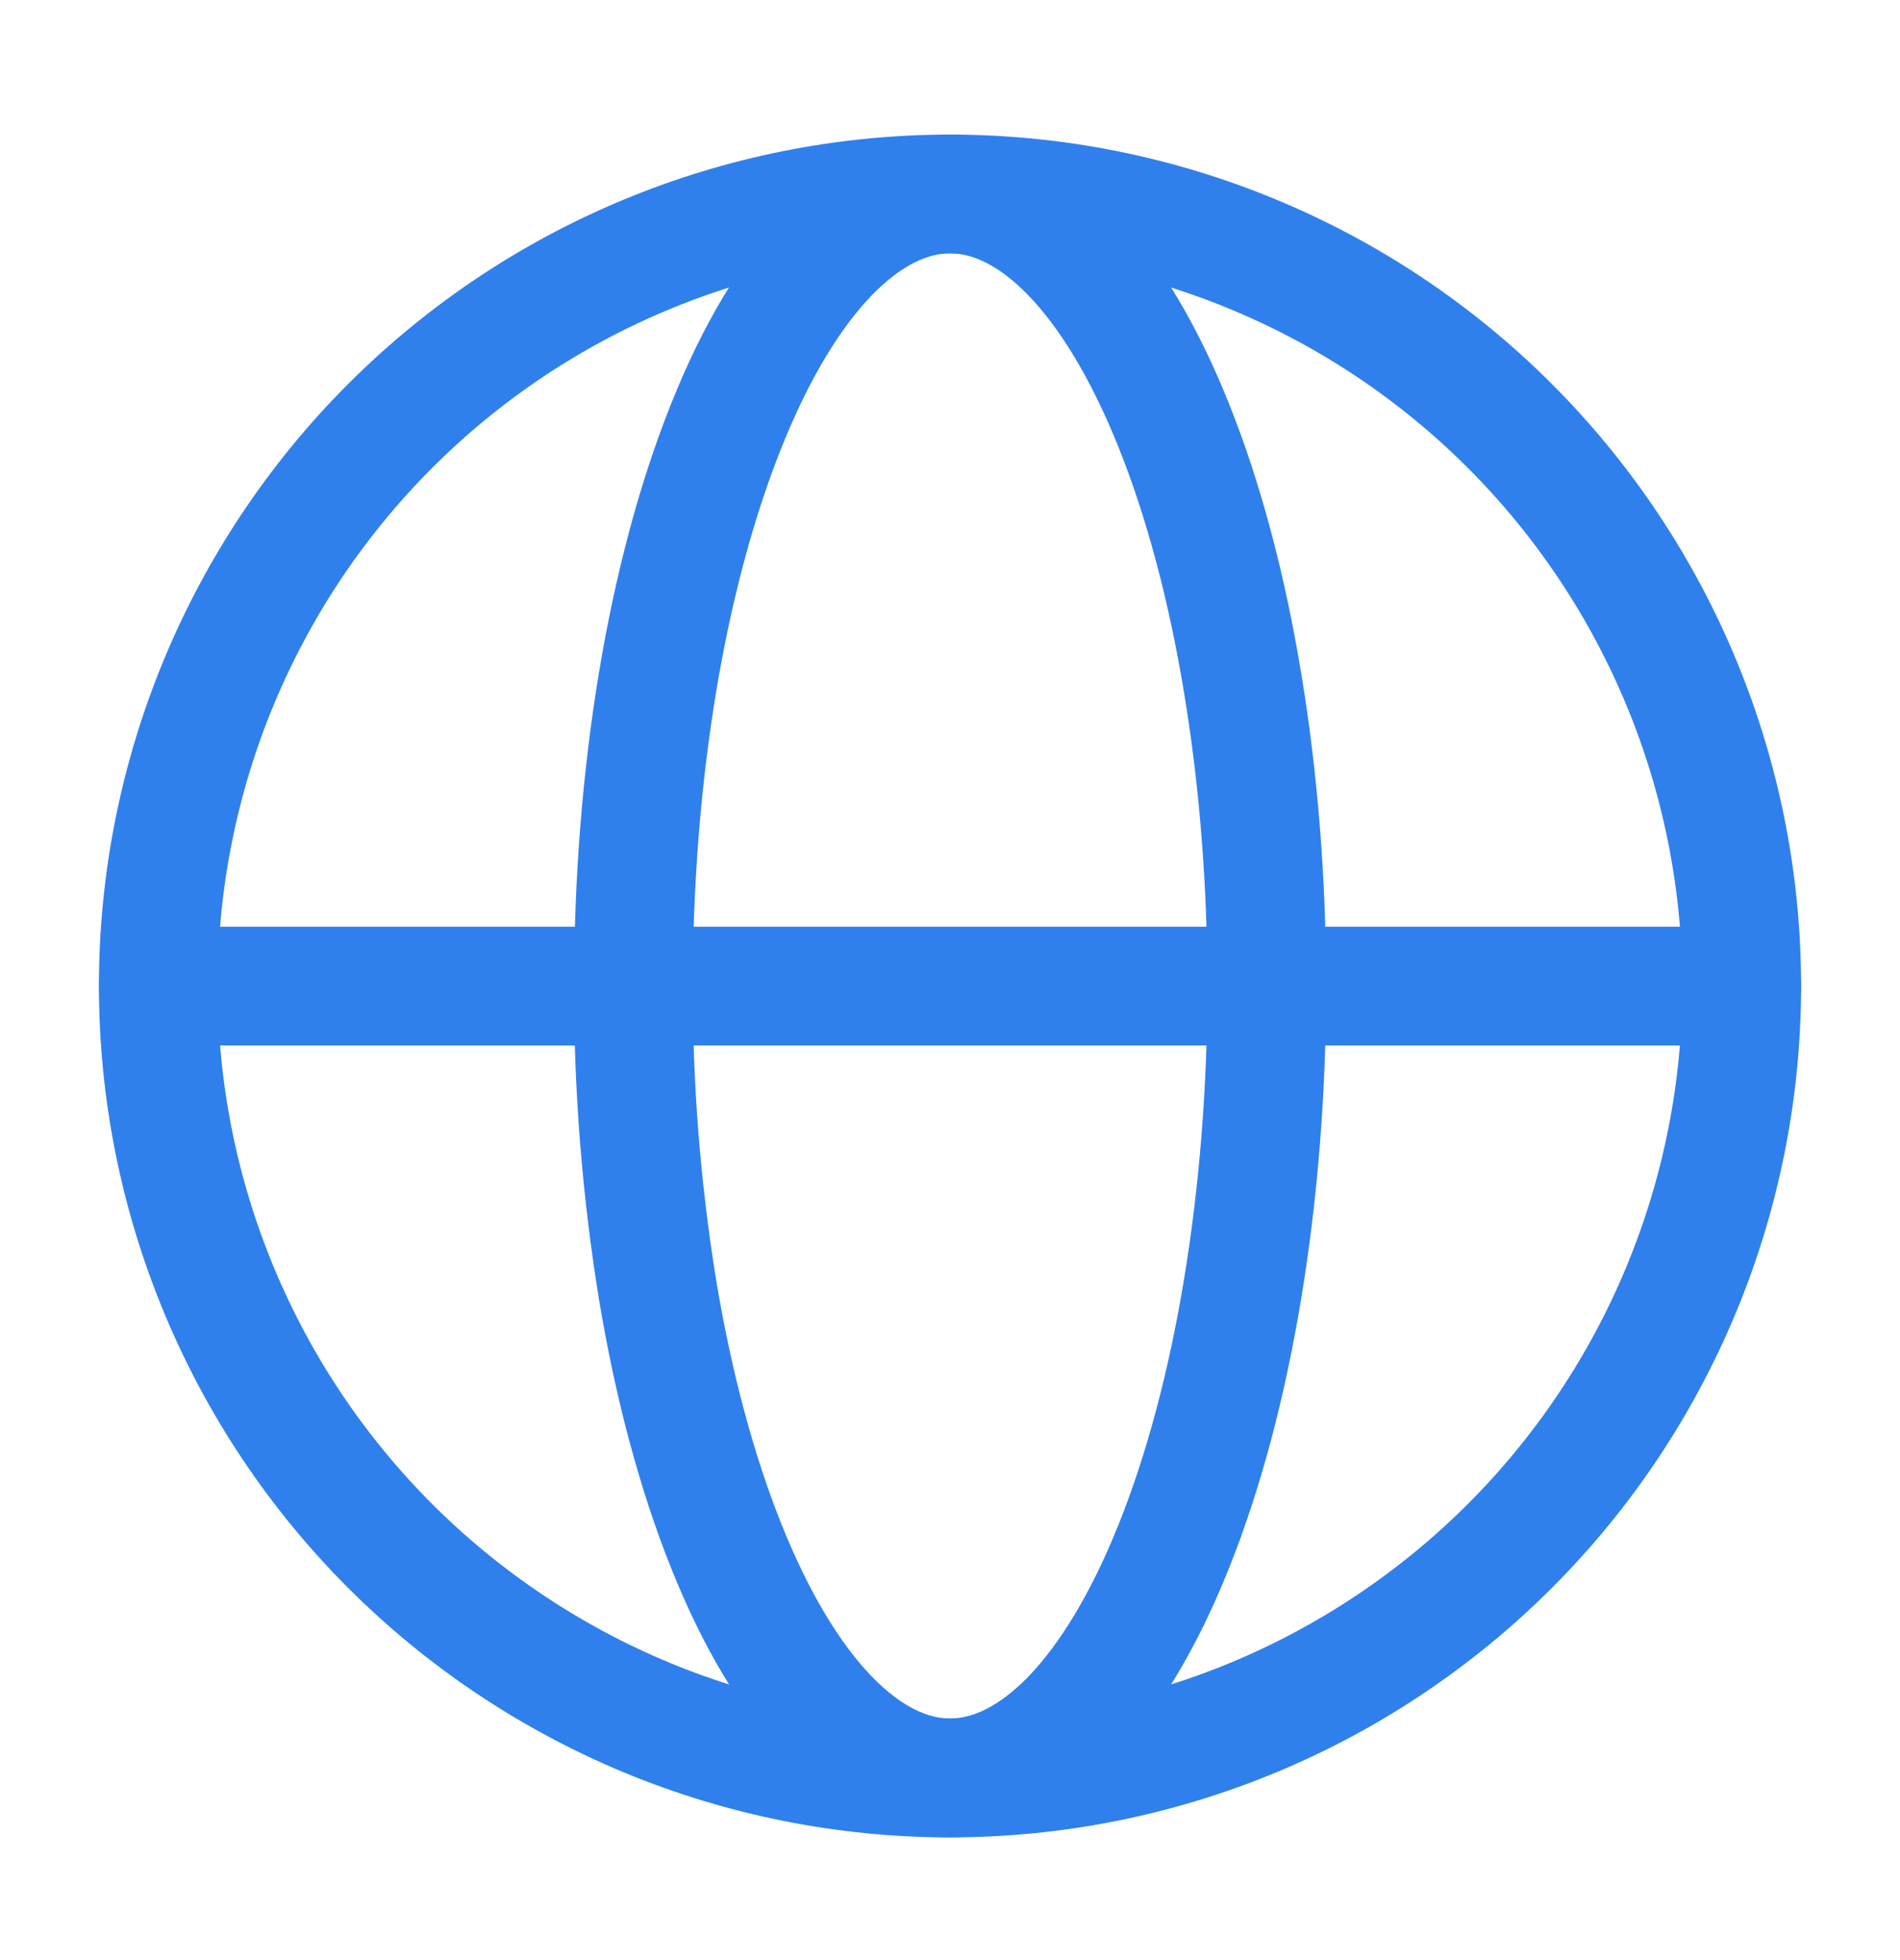
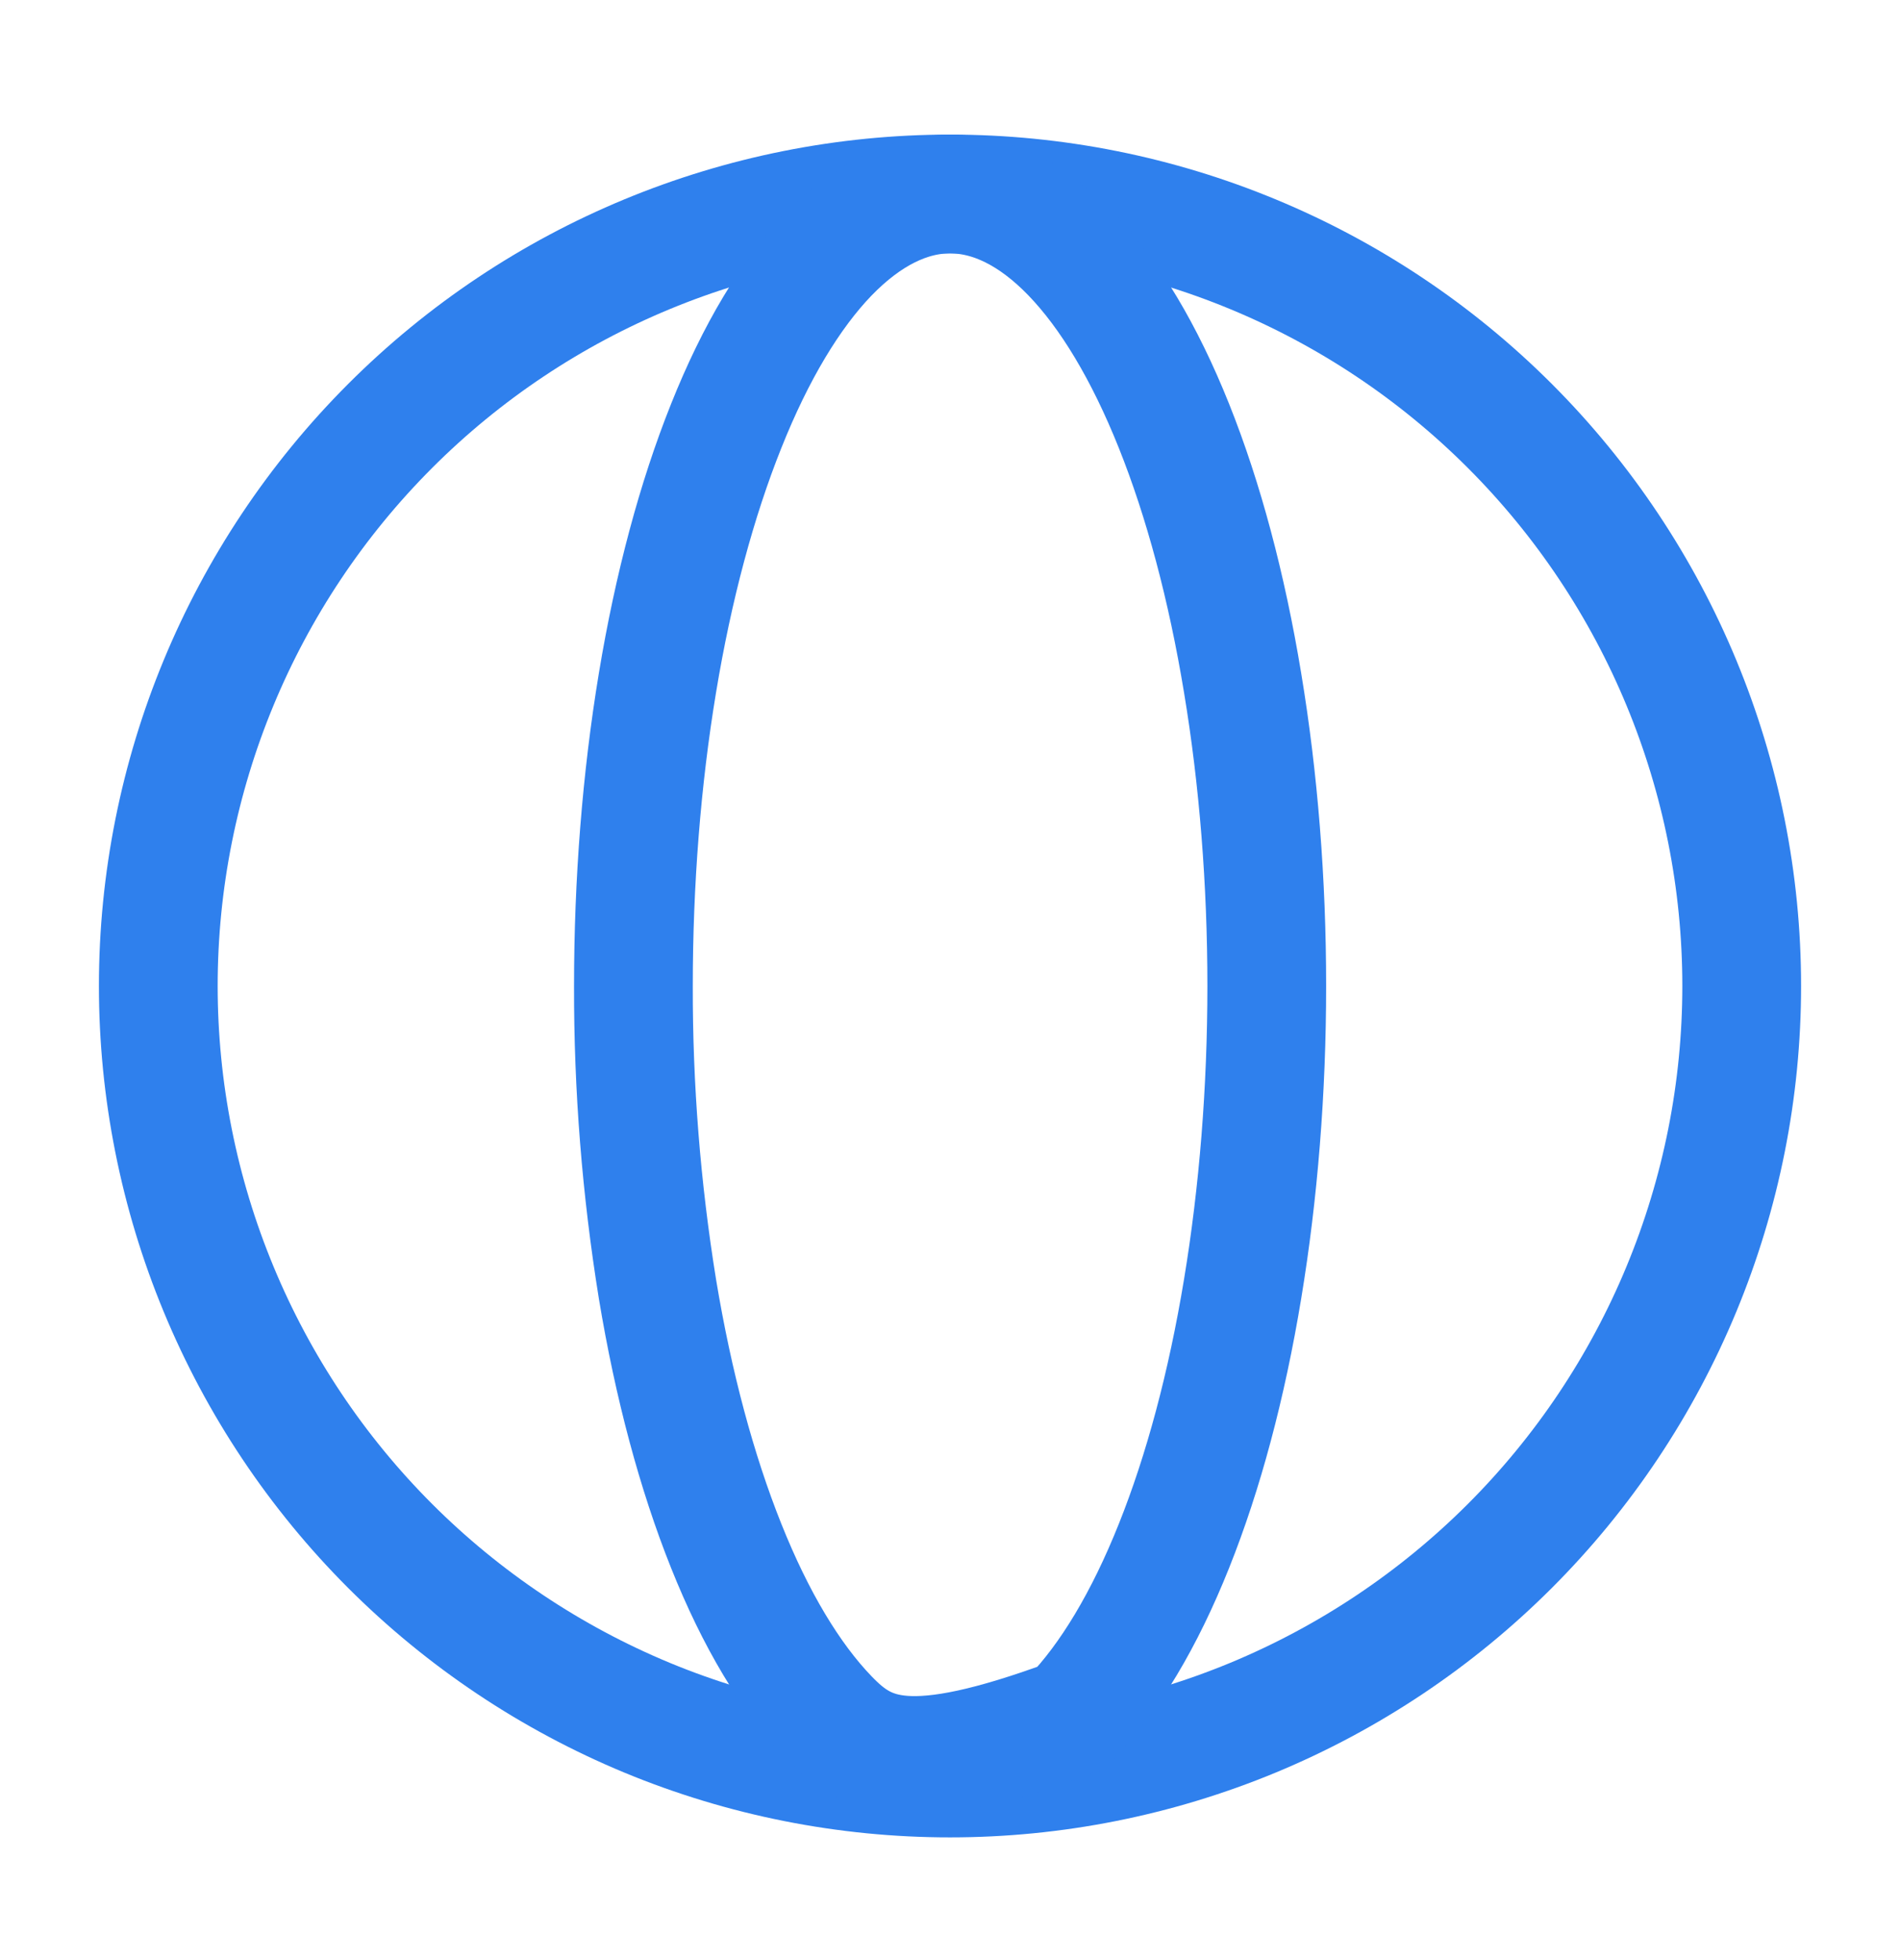
<svg xmlns="http://www.w3.org/2000/svg" width="32" height="33" viewBox="0 0 32 33" fill="none">
  <path d="M29.334 16.6C29.334 18.351 28.989 20.085 28.319 21.702C27.649 23.32 26.667 24.79 25.429 26.028C24.19 27.266 22.721 28.248 21.103 28.919C19.485 29.589 17.751 29.934 16 29.934C14.249 29.934 12.515 29.589 10.897 28.919C9.28 28.248 7.81 27.266 6.571 26.028C5.333 24.79 4.351 23.32 3.681 21.702C3.011 20.085 2.666 18.351 2.666 16.6C2.666 13.063 4.071 9.672 6.571 7.171C9.072 4.67 12.464 3.266 16 3.266C19.536 3.266 22.928 4.67 25.429 7.171C27.929 9.672 29.334 13.063 29.334 16.6Z" stroke="#2F80ED" stroke-width="2" />
-   <path d="M21.335 16.599C21.335 18.35 21.196 20.084 20.928 21.702C20.661 23.319 20.268 24.788 19.772 26.027C19.277 27.266 18.689 28.247 18.043 28.918C17.395 29.587 16.701 29.932 16.001 29.932C15.301 29.932 14.608 29.587 13.961 28.918C13.313 28.247 12.725 27.264 12.231 26.027C11.735 24.788 11.341 23.32 11.073 21.702C10.8 20.015 10.664 18.308 10.668 16.599C10.668 14.848 10.805 13.114 11.073 11.496C11.341 9.879 11.735 8.41 12.231 7.171C12.725 5.932 13.313 4.951 13.96 4.28C14.608 3.612 15.301 3.266 16.001 3.266C16.701 3.266 17.395 3.611 18.041 4.28C18.689 4.951 19.277 5.934 19.772 7.171C20.268 8.41 20.661 9.878 20.928 11.496C21.197 13.114 21.335 14.848 21.335 16.599Z" stroke="#2F80ED" stroke-width="2" />
-   <path d="M2.668 16.602H29.335" stroke="#2F80ED" stroke-width="2" stroke-linecap="round" />
+   <path d="M21.335 16.599C21.335 18.35 21.196 20.084 20.928 21.702C20.661 23.319 20.268 24.788 19.772 26.027C19.277 27.266 18.689 28.247 18.043 28.918C15.301 29.932 14.608 29.587 13.961 28.918C13.313 28.247 12.725 27.264 12.231 26.027C11.735 24.788 11.341 23.32 11.073 21.702C10.8 20.015 10.664 18.308 10.668 16.599C10.668 14.848 10.805 13.114 11.073 11.496C11.341 9.879 11.735 8.41 12.231 7.171C12.725 5.932 13.313 4.951 13.96 4.28C14.608 3.612 15.301 3.266 16.001 3.266C16.701 3.266 17.395 3.611 18.041 4.28C18.689 4.951 19.277 5.934 19.772 7.171C20.268 8.41 20.661 9.878 20.928 11.496C21.197 13.114 21.335 14.848 21.335 16.599Z" stroke="#2F80ED" stroke-width="2" />
</svg>